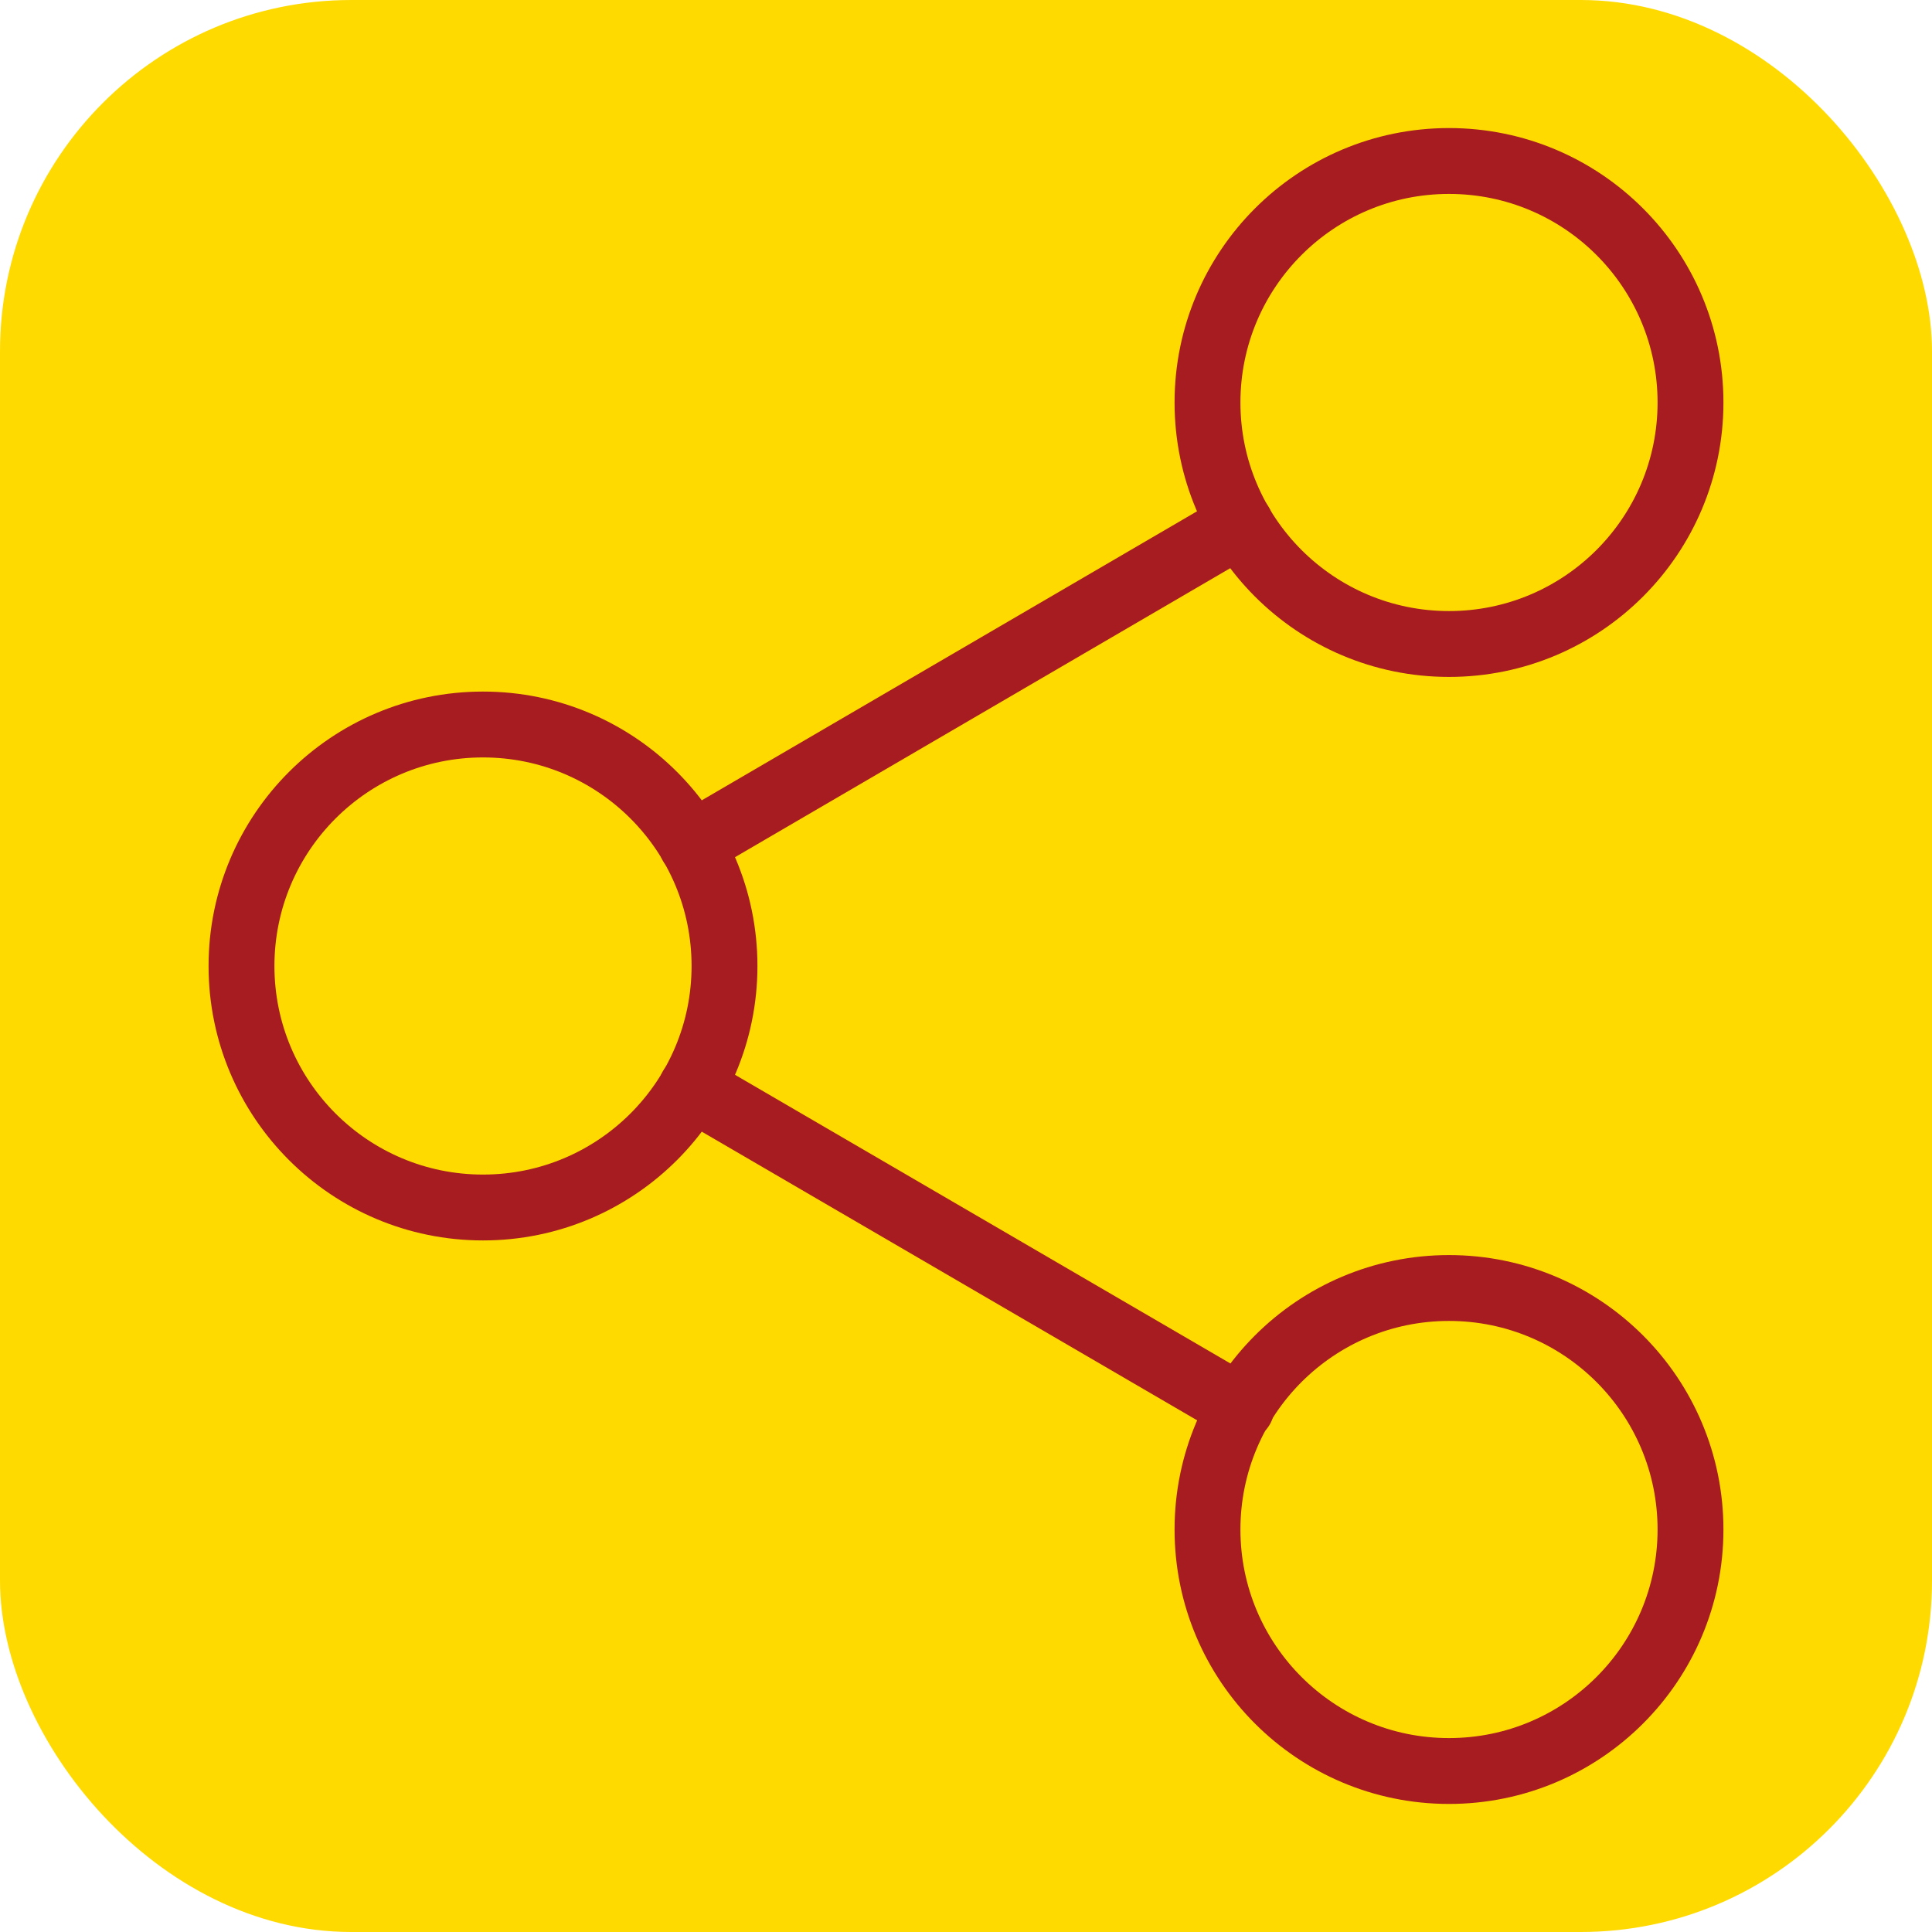
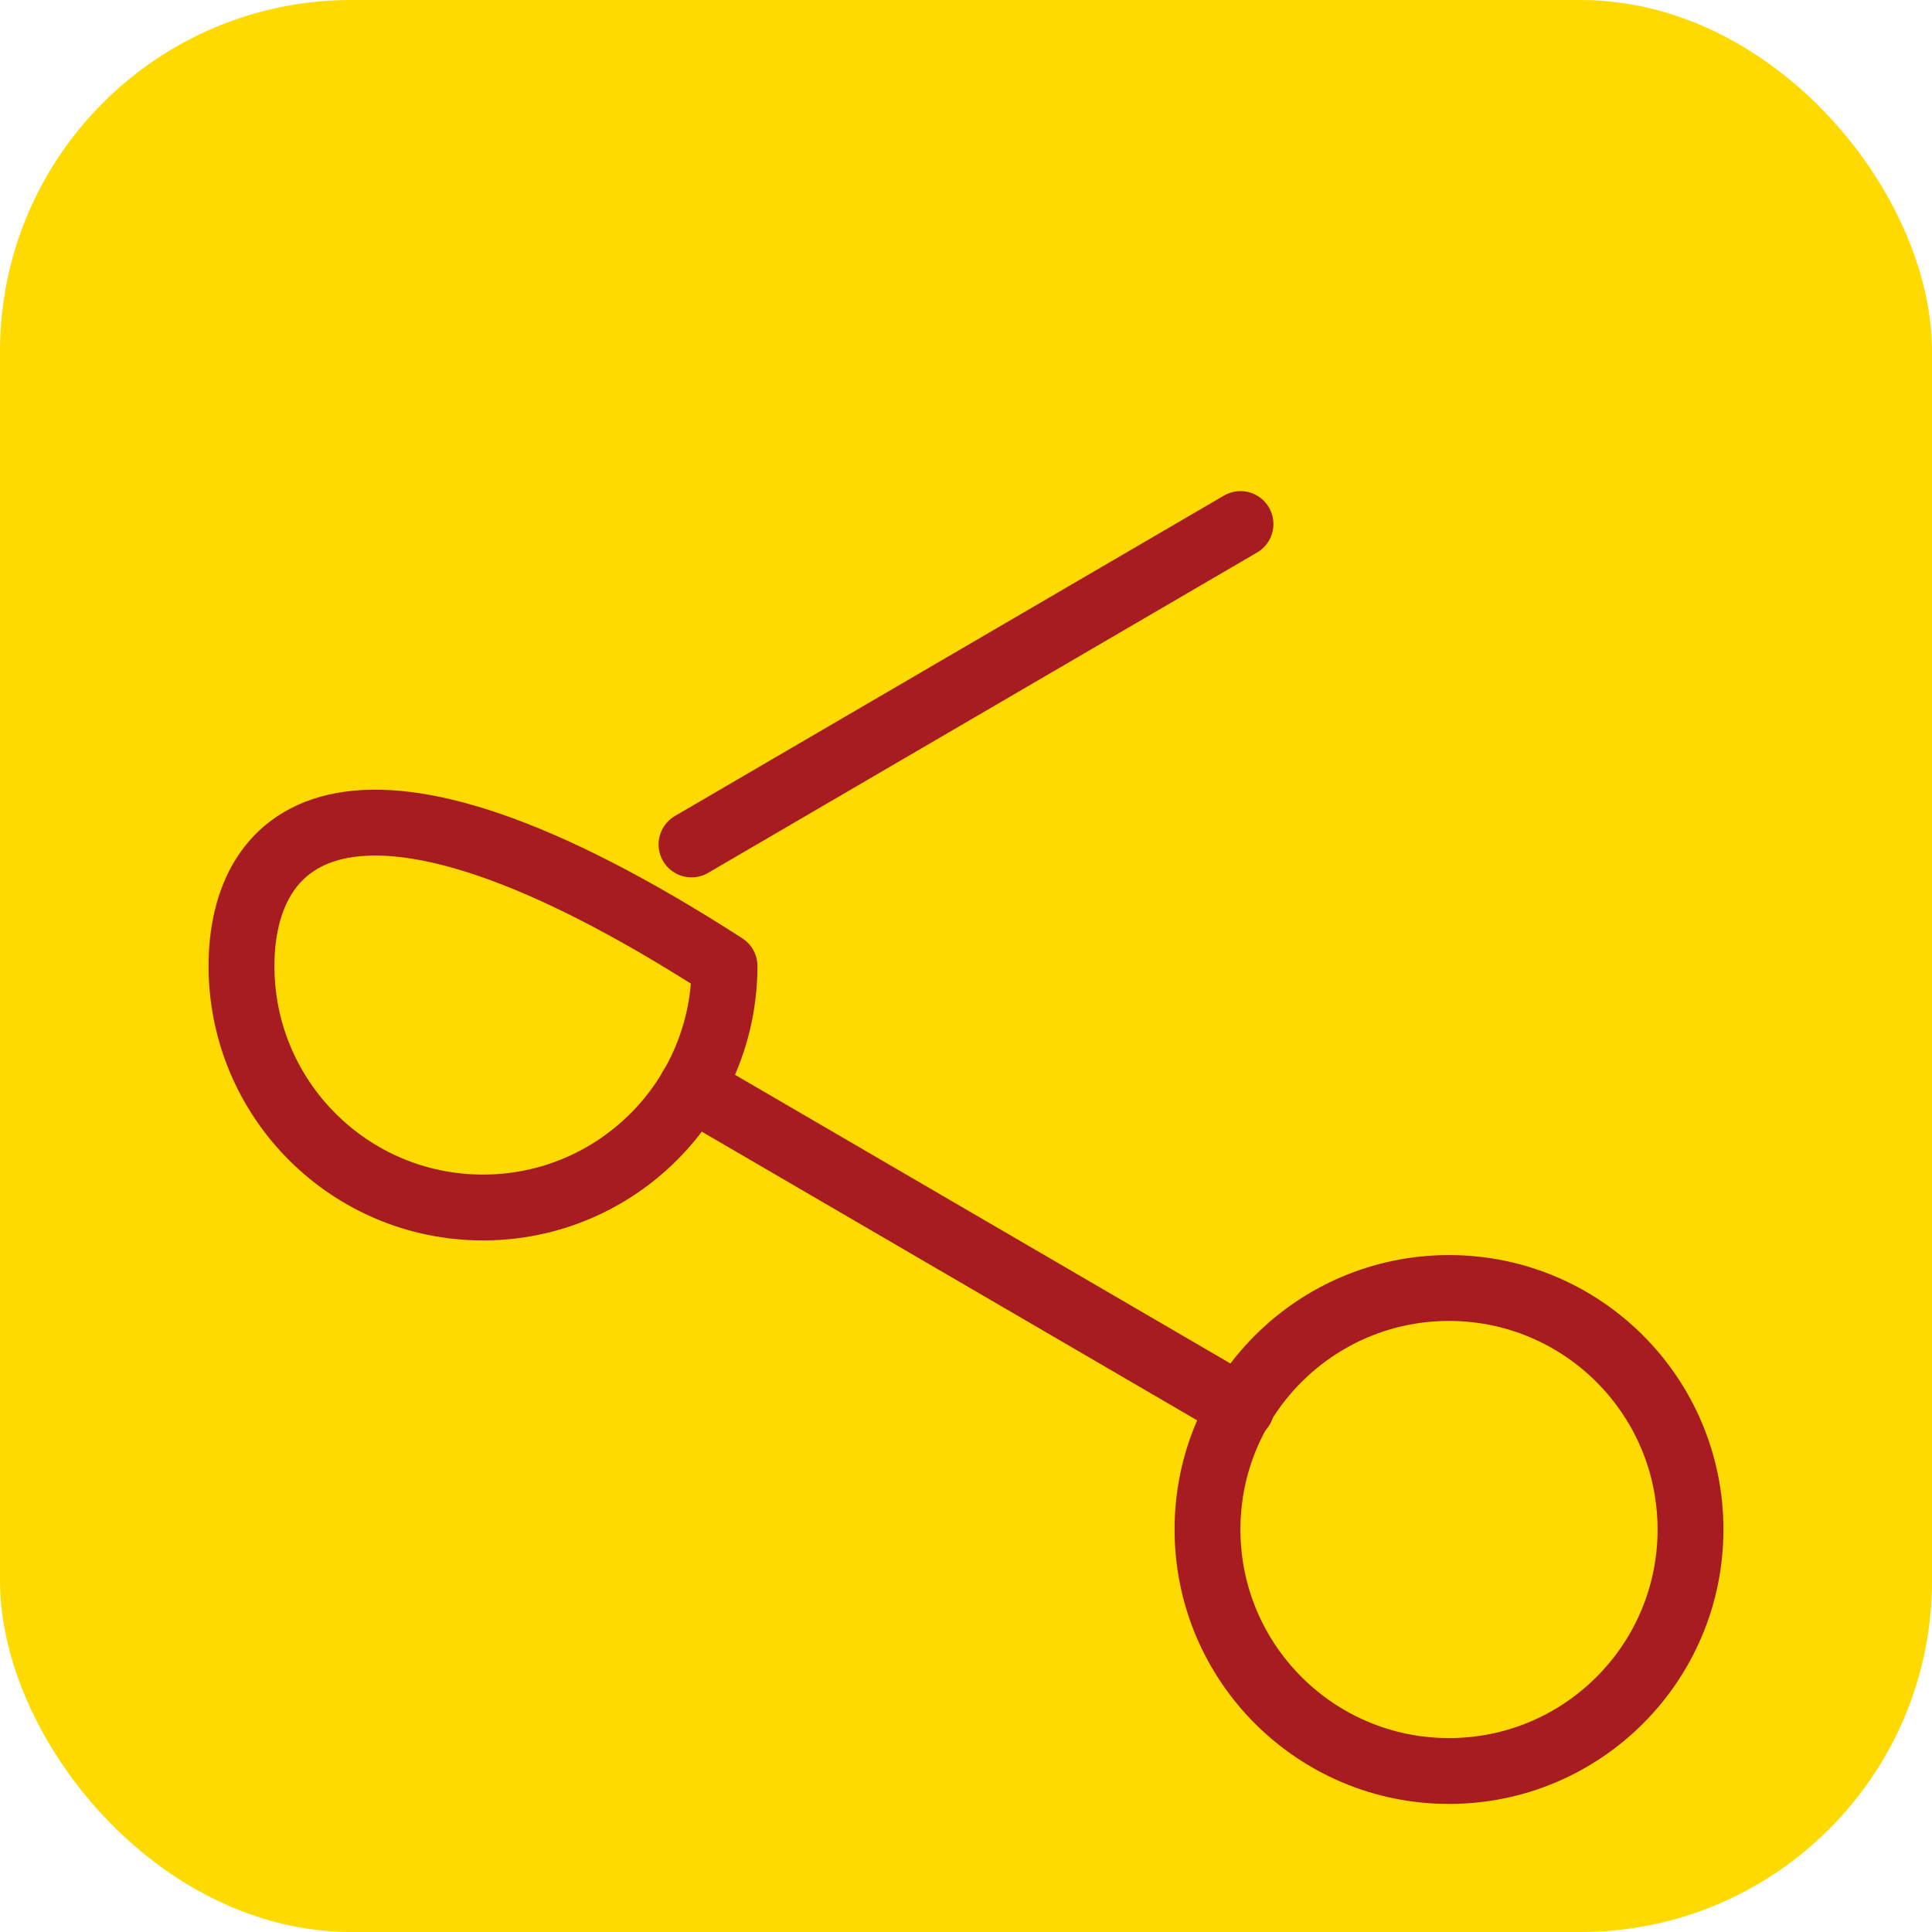
<svg xmlns="http://www.w3.org/2000/svg" width="88" height="88" viewBox="0 0 88 88" fill="none">
  <rect width="88" height="88" rx="16" fill="#FFDA01" />
-   <path d="M66 29.333C72.075 29.333 77 24.409 77 18.333C77 12.258 72.075 7.333 66 7.333C59.925 7.333 55 12.258 55 18.333C55 24.409 59.925 29.333 66 29.333Z" stroke="#A71C20" stroke-width="3" stroke-linecap="round" stroke-linejoin="round" />
-   <path d="M22 55C28.075 55 33 50.075 33 44C33 37.925 28.075 33 22 33C15.925 33 11 37.925 11 44C11 50.075 15.925 55 22 55Z" stroke="#A71C20" stroke-width="3" stroke-linecap="round" stroke-linejoin="round" />
+   <path d="M22 55C28.075 55 33 50.075 33 44C15.925 33 11 37.925 11 44C11 50.075 15.925 55 22 55Z" stroke="#A71C20" stroke-width="3" stroke-linecap="round" stroke-linejoin="round" />
  <path d="M66 80.667C72.075 80.667 77 75.742 77 69.667C77 63.592 72.075 58.667 66 58.667C59.925 58.667 55 63.592 55 69.667C55 75.742 59.925 80.667 66 80.667Z" stroke="#A71C20" stroke-width="3" stroke-linecap="round" stroke-linejoin="round" />
  <path d="M31.497 49.537L56.54 64.13" stroke="#A71C20" stroke-width="3" stroke-linecap="round" stroke-linejoin="round" />
  <path d="M56.503 23.87L31.497 38.463" stroke="#A71C20" stroke-width="3" stroke-linecap="round" stroke-linejoin="round" />
</svg>